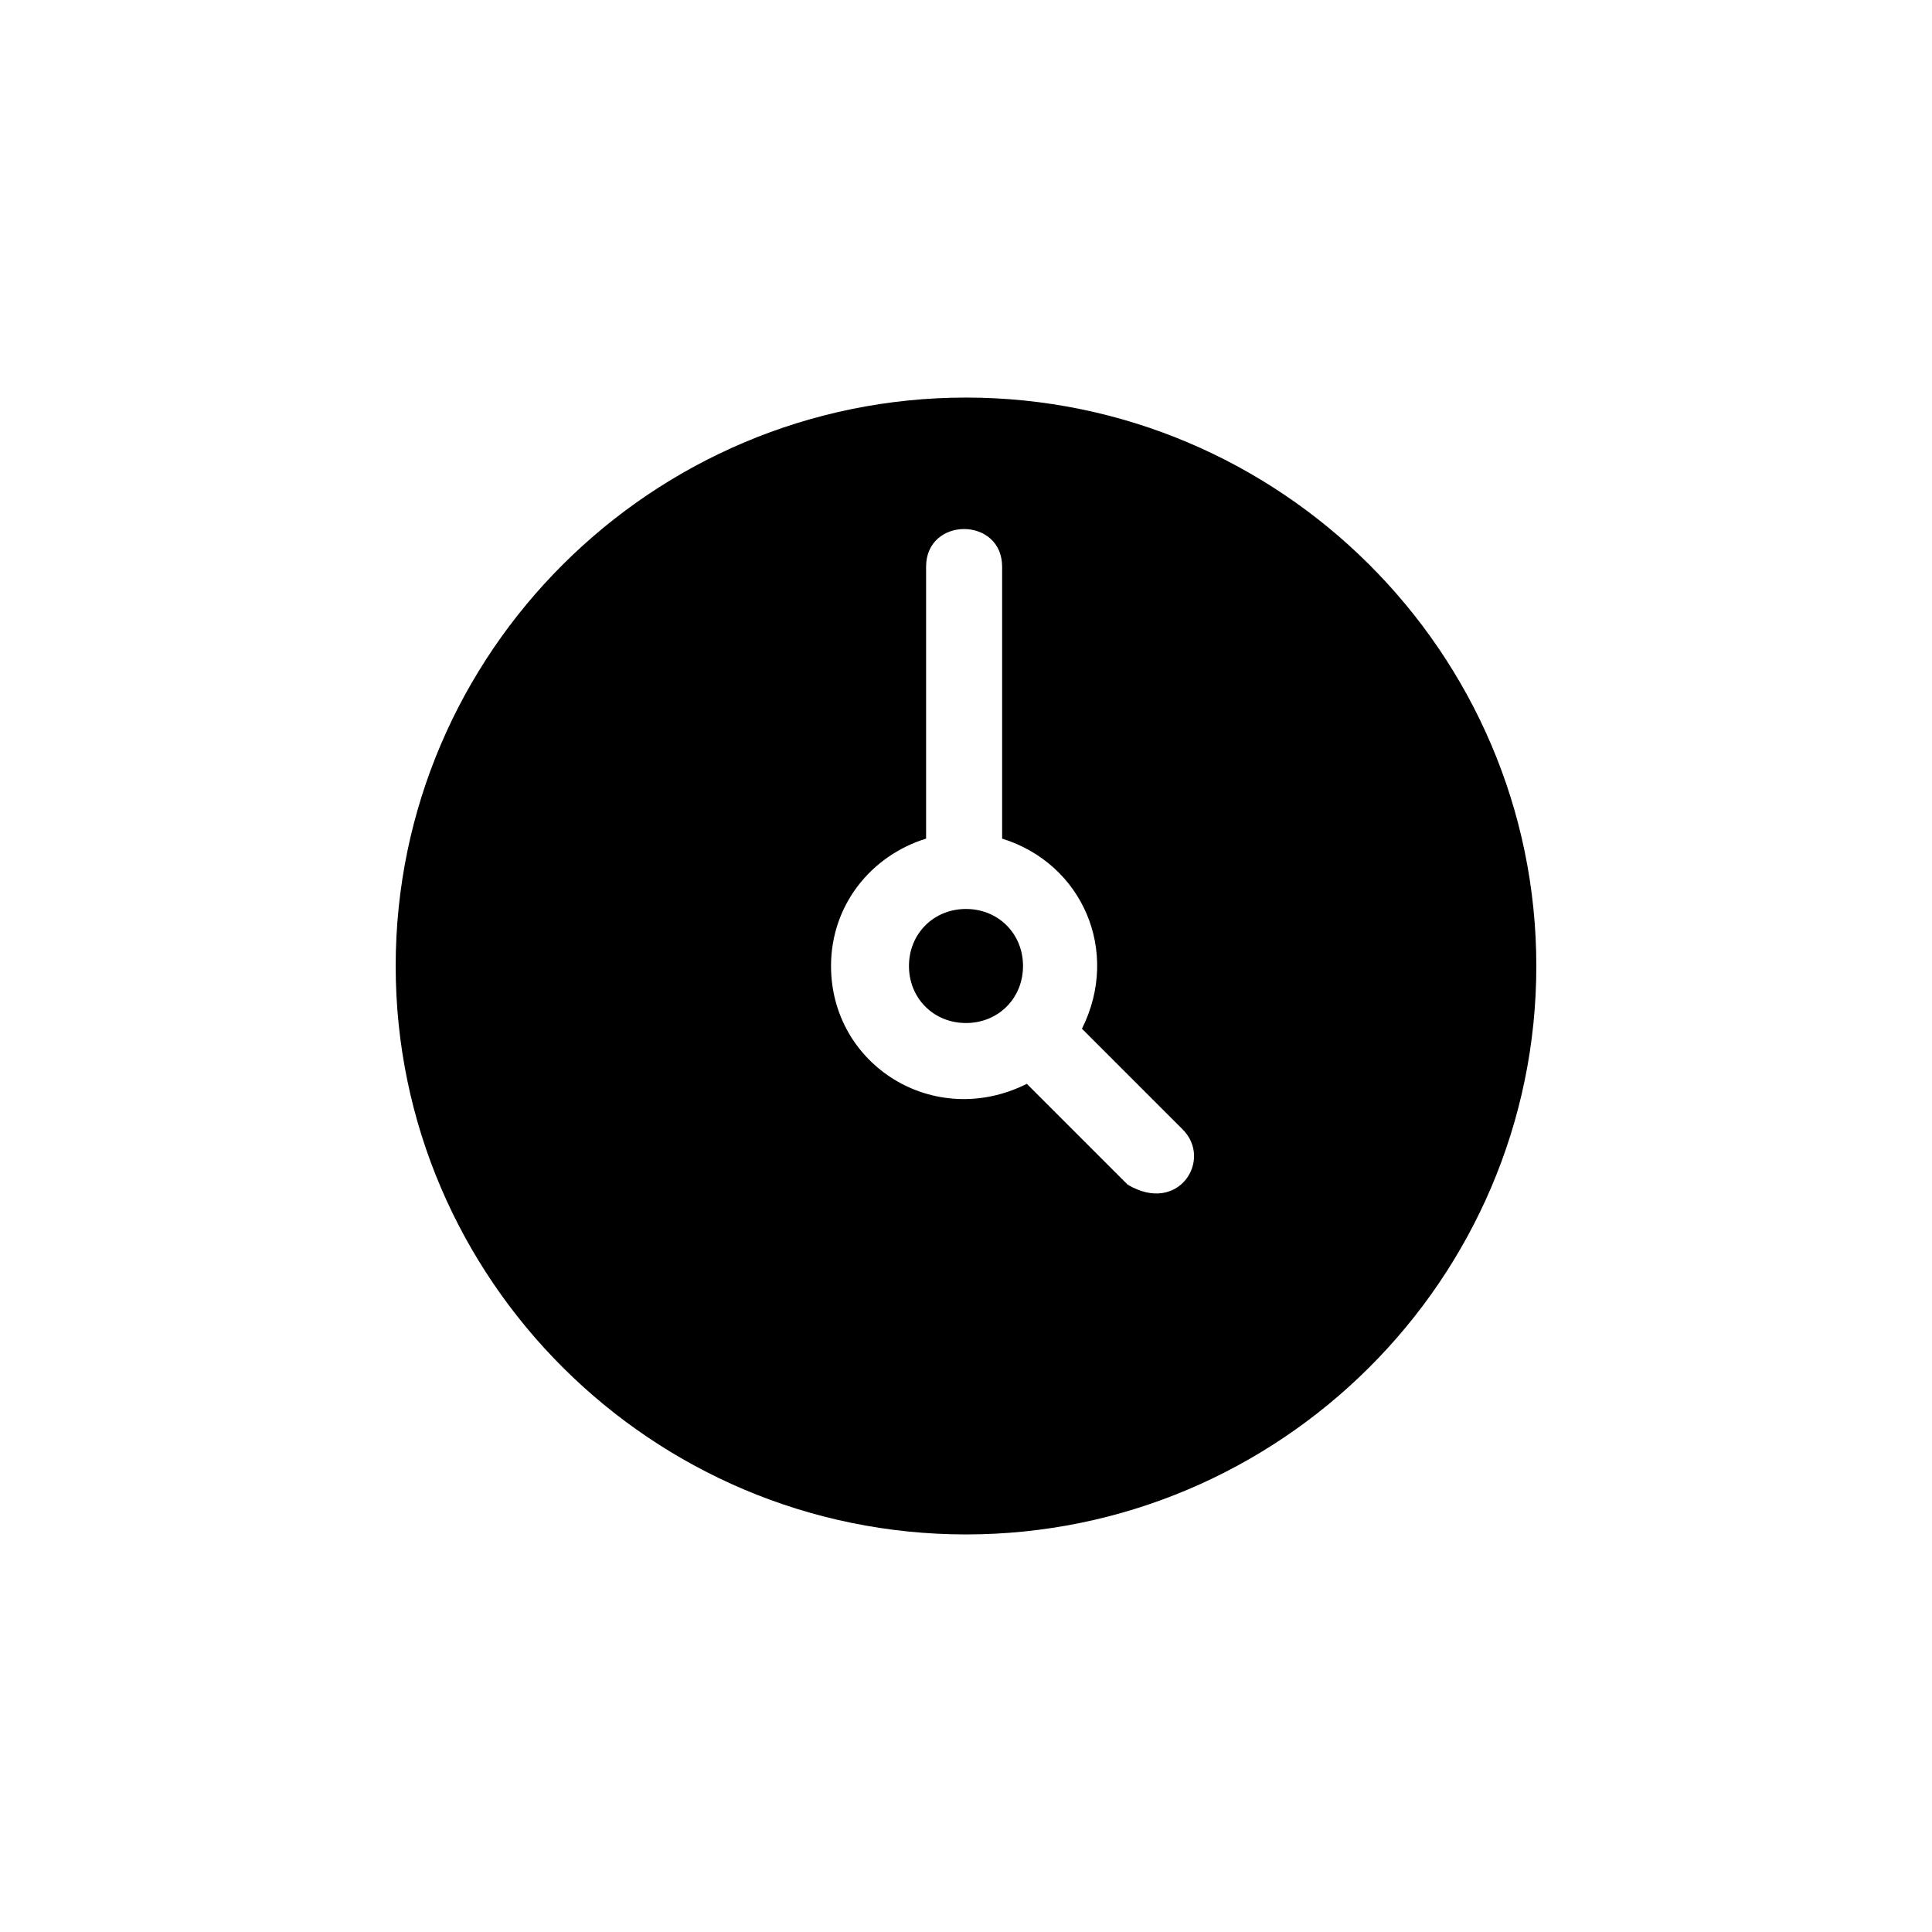
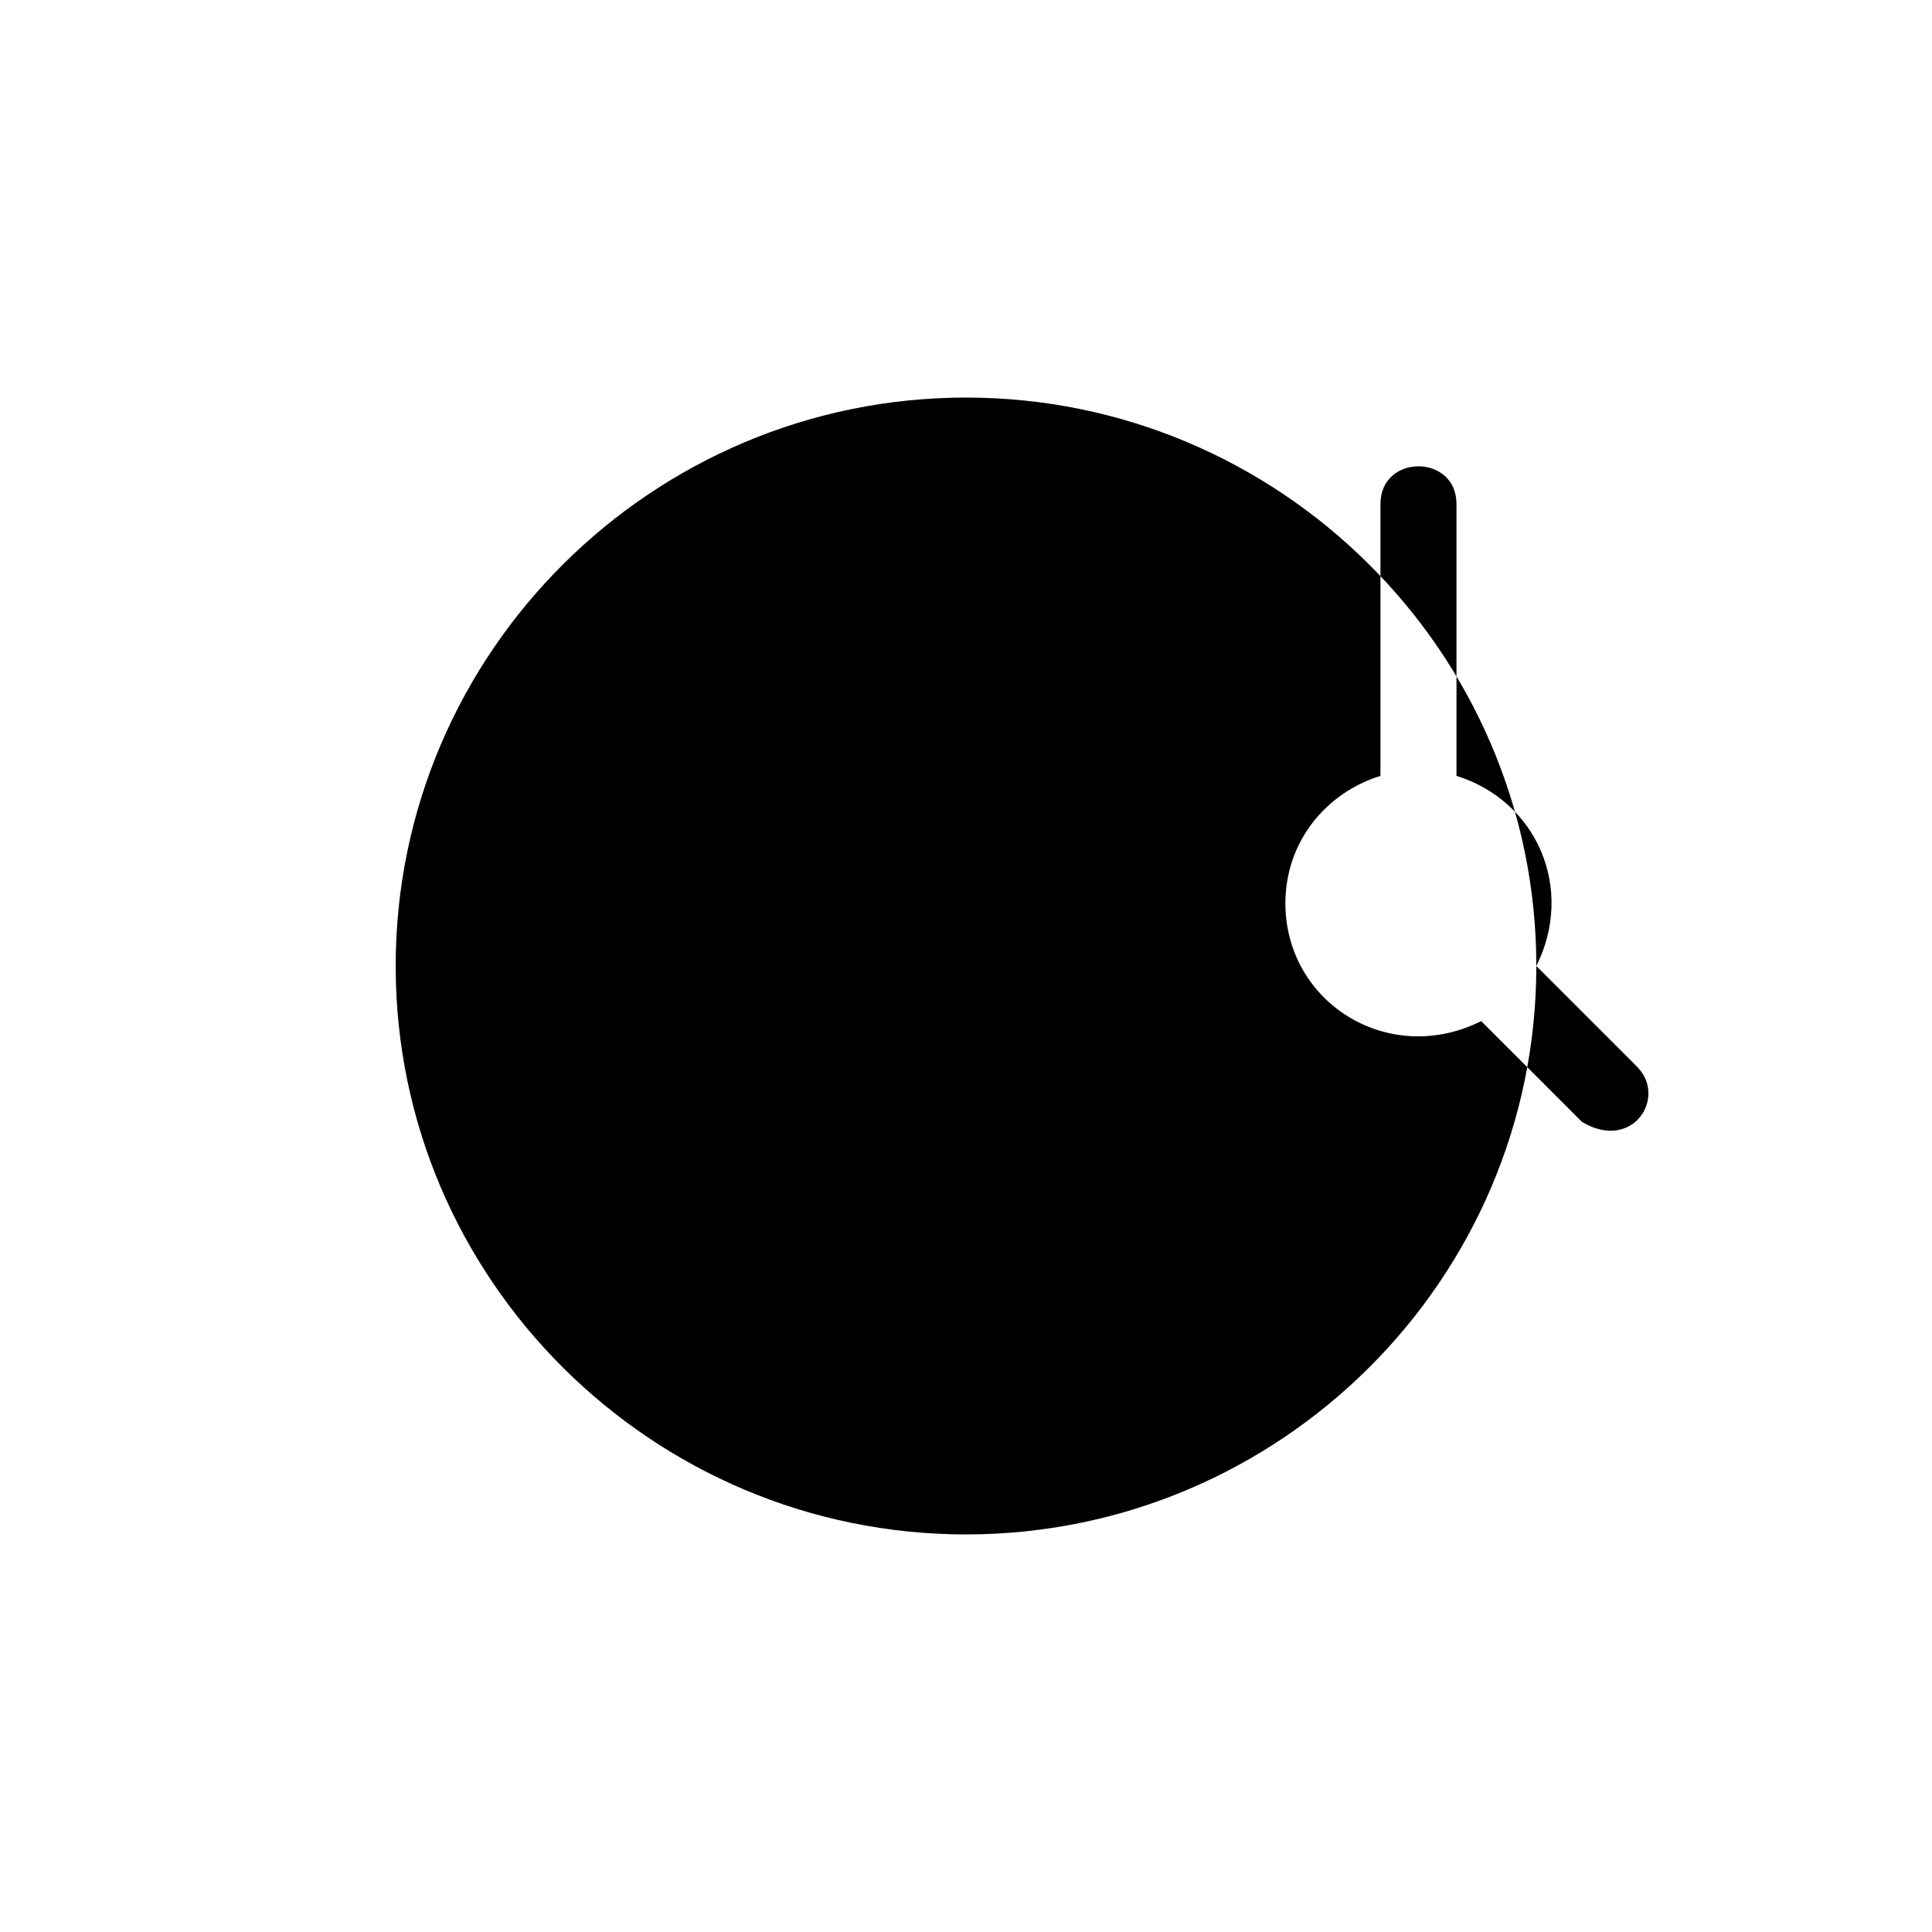
<svg xmlns="http://www.w3.org/2000/svg" fill="#000000" width="800px" height="800px" version="1.1" viewBox="144 144 512 512">
-   <path d="m415.11 400c0 8.566-6.551 15.113-15.113 15.113-8.566 0-15.113-6.551-15.113-15.113 0-8.566 6.551-15.113 15.113-15.113 8.562-0.004 15.113 6.547 15.113 15.113zm136.03 0c0 83.129-68.016 150.64-151.14 150.64-83.125-0.004-151.14-67.512-151.14-150.64s68.016-150.64 151.14-150.64 151.14 67.512 151.14 150.64zm-93.707 43.324-26.703-26.699c10.273-20.551 0.098-43.781-21.156-50.383v-72.043c0-13.316-20.152-13.34-20.152 0v72.043c-14.609 4.535-25.191 17.633-25.191 33.754 0 26.32 27.355 43.504 51.891 31.234l26.703 26.703c13.449 8.07 22.648-6.562 14.609-14.609z" />
+   <path d="m415.11 400c0 8.566-6.551 15.113-15.113 15.113-8.566 0-15.113-6.551-15.113-15.113 0-8.566 6.551-15.113 15.113-15.113 8.562-0.004 15.113 6.547 15.113 15.113zm136.03 0c0 83.129-68.016 150.64-151.14 150.64-83.125-0.004-151.14-67.512-151.14-150.64s68.016-150.64 151.14-150.64 151.14 67.512 151.14 150.64zc10.273-20.551 0.098-43.781-21.156-50.383v-72.043c0-13.316-20.152-13.34-20.152 0v72.043c-14.609 4.535-25.191 17.633-25.191 33.754 0 26.32 27.355 43.504 51.891 31.234l26.703 26.703c13.449 8.07 22.648-6.562 14.609-14.609z" />
</svg>